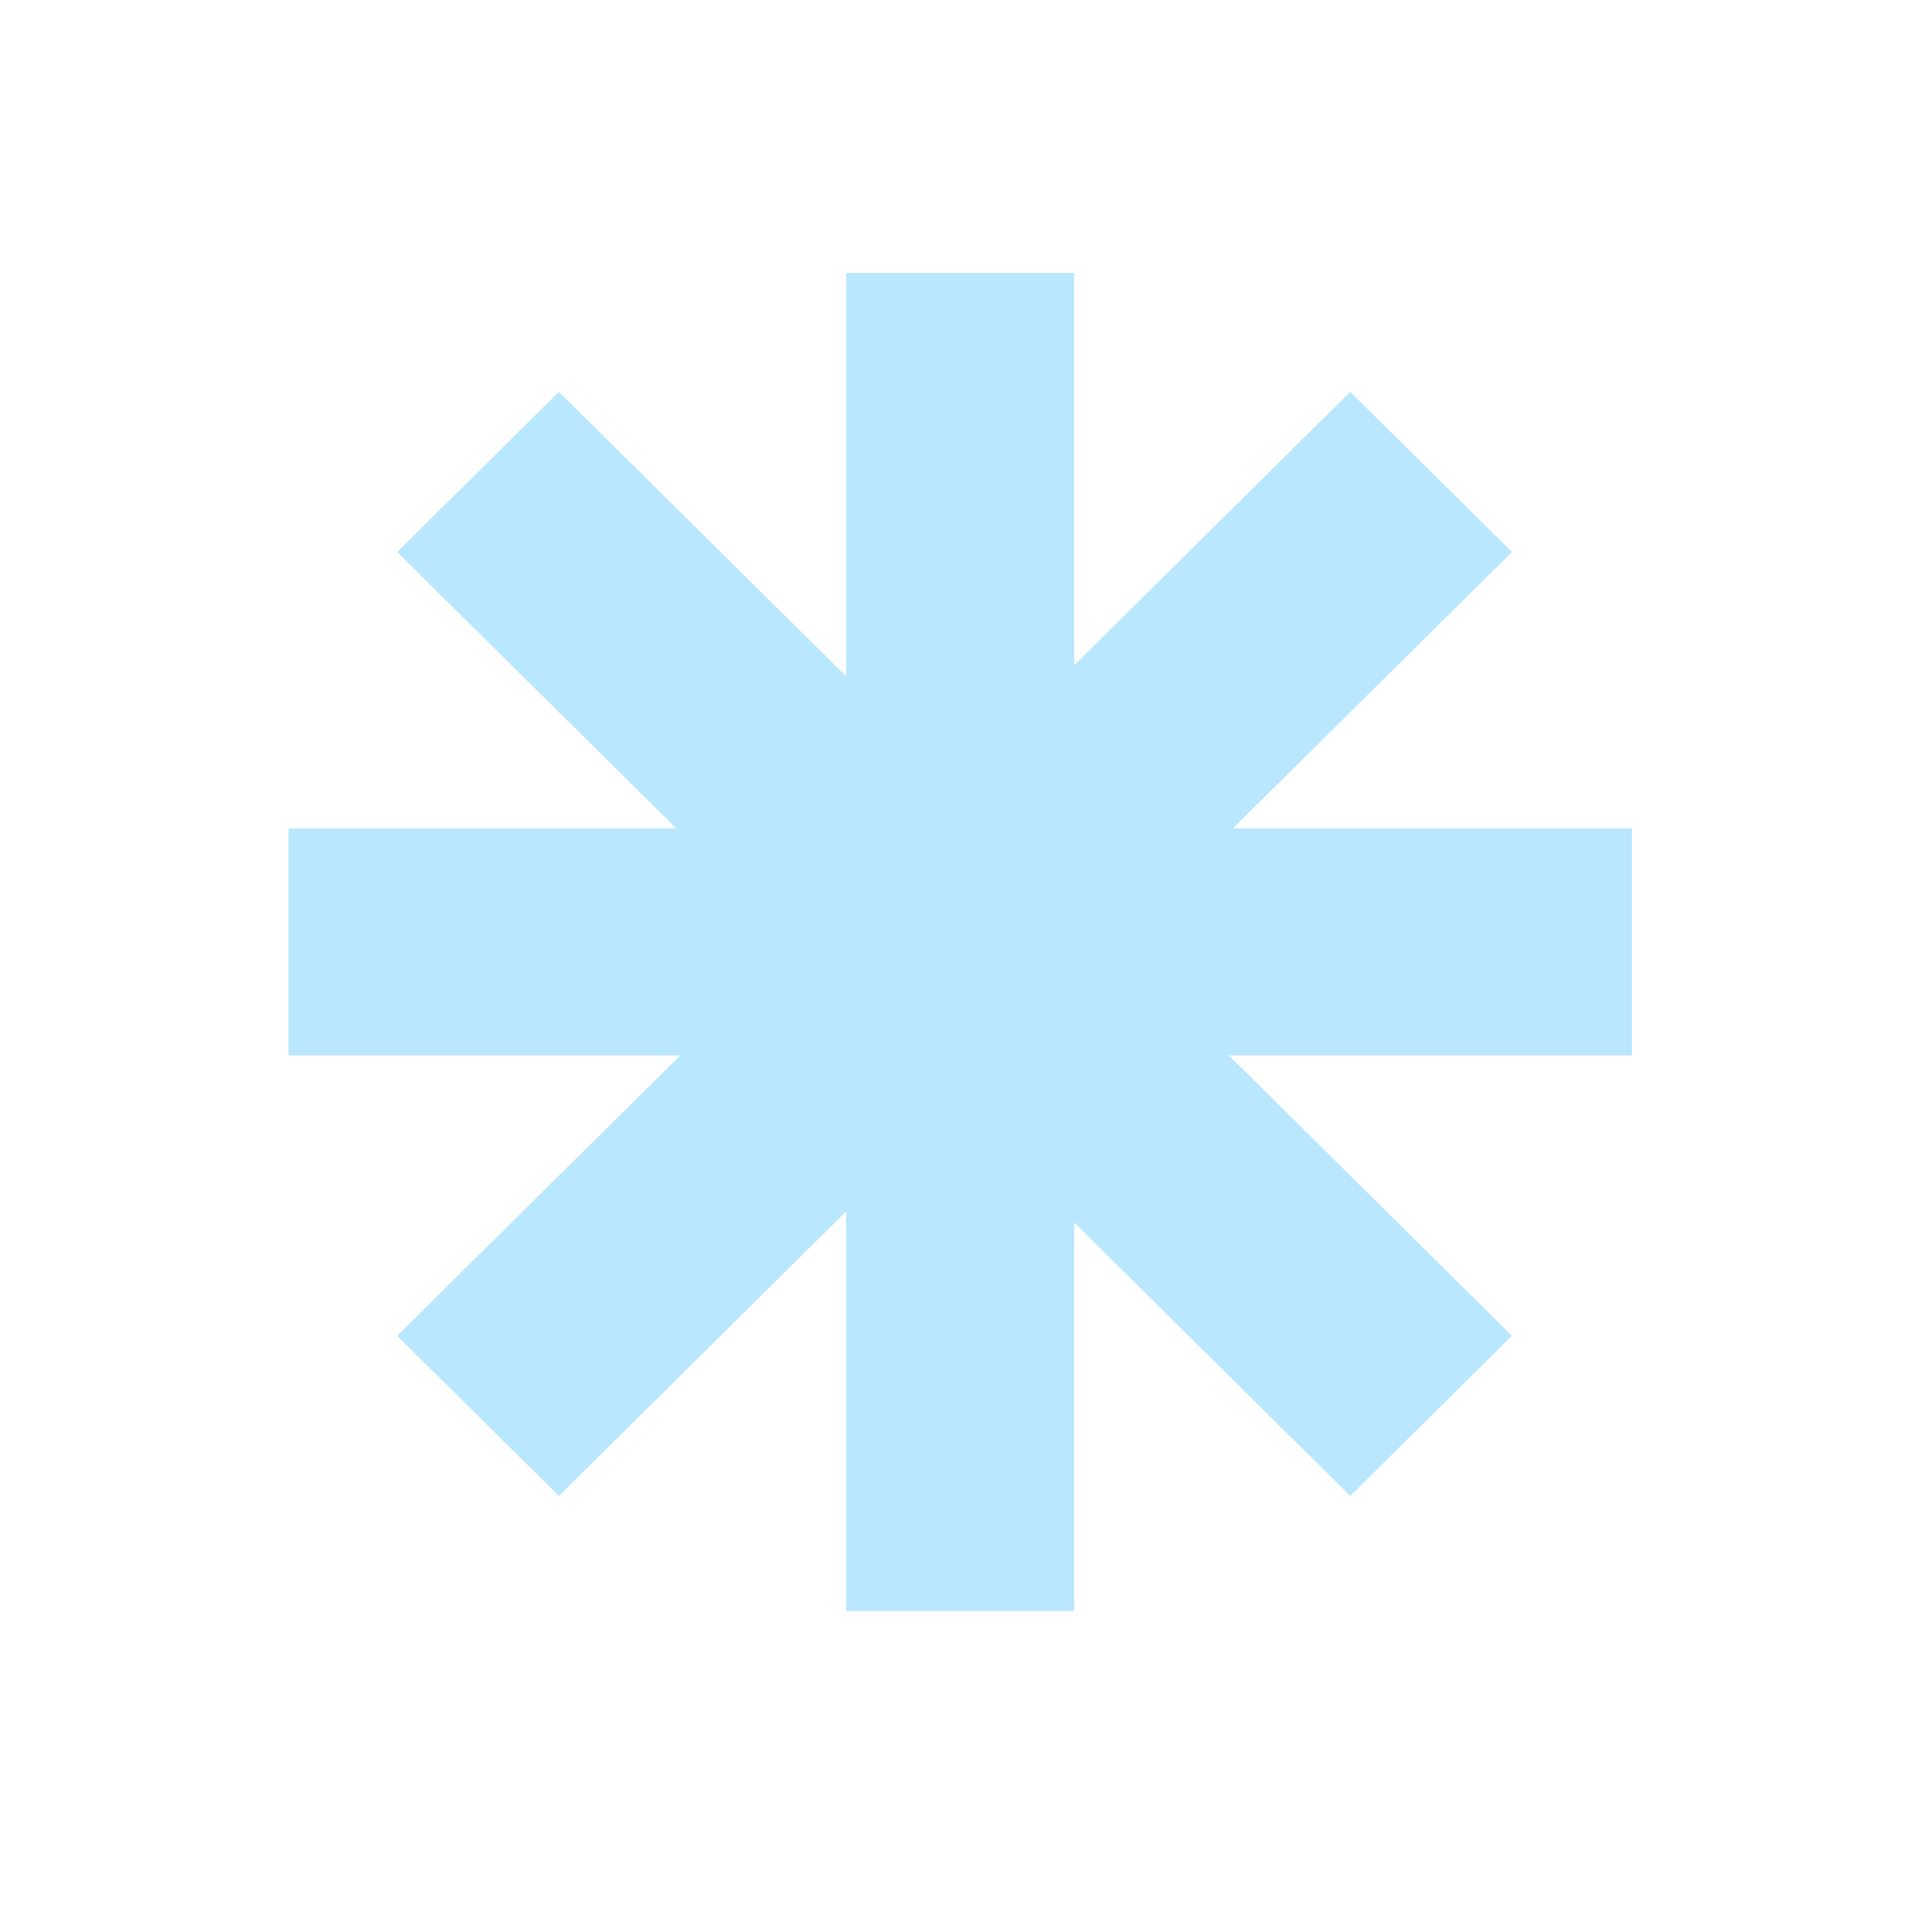
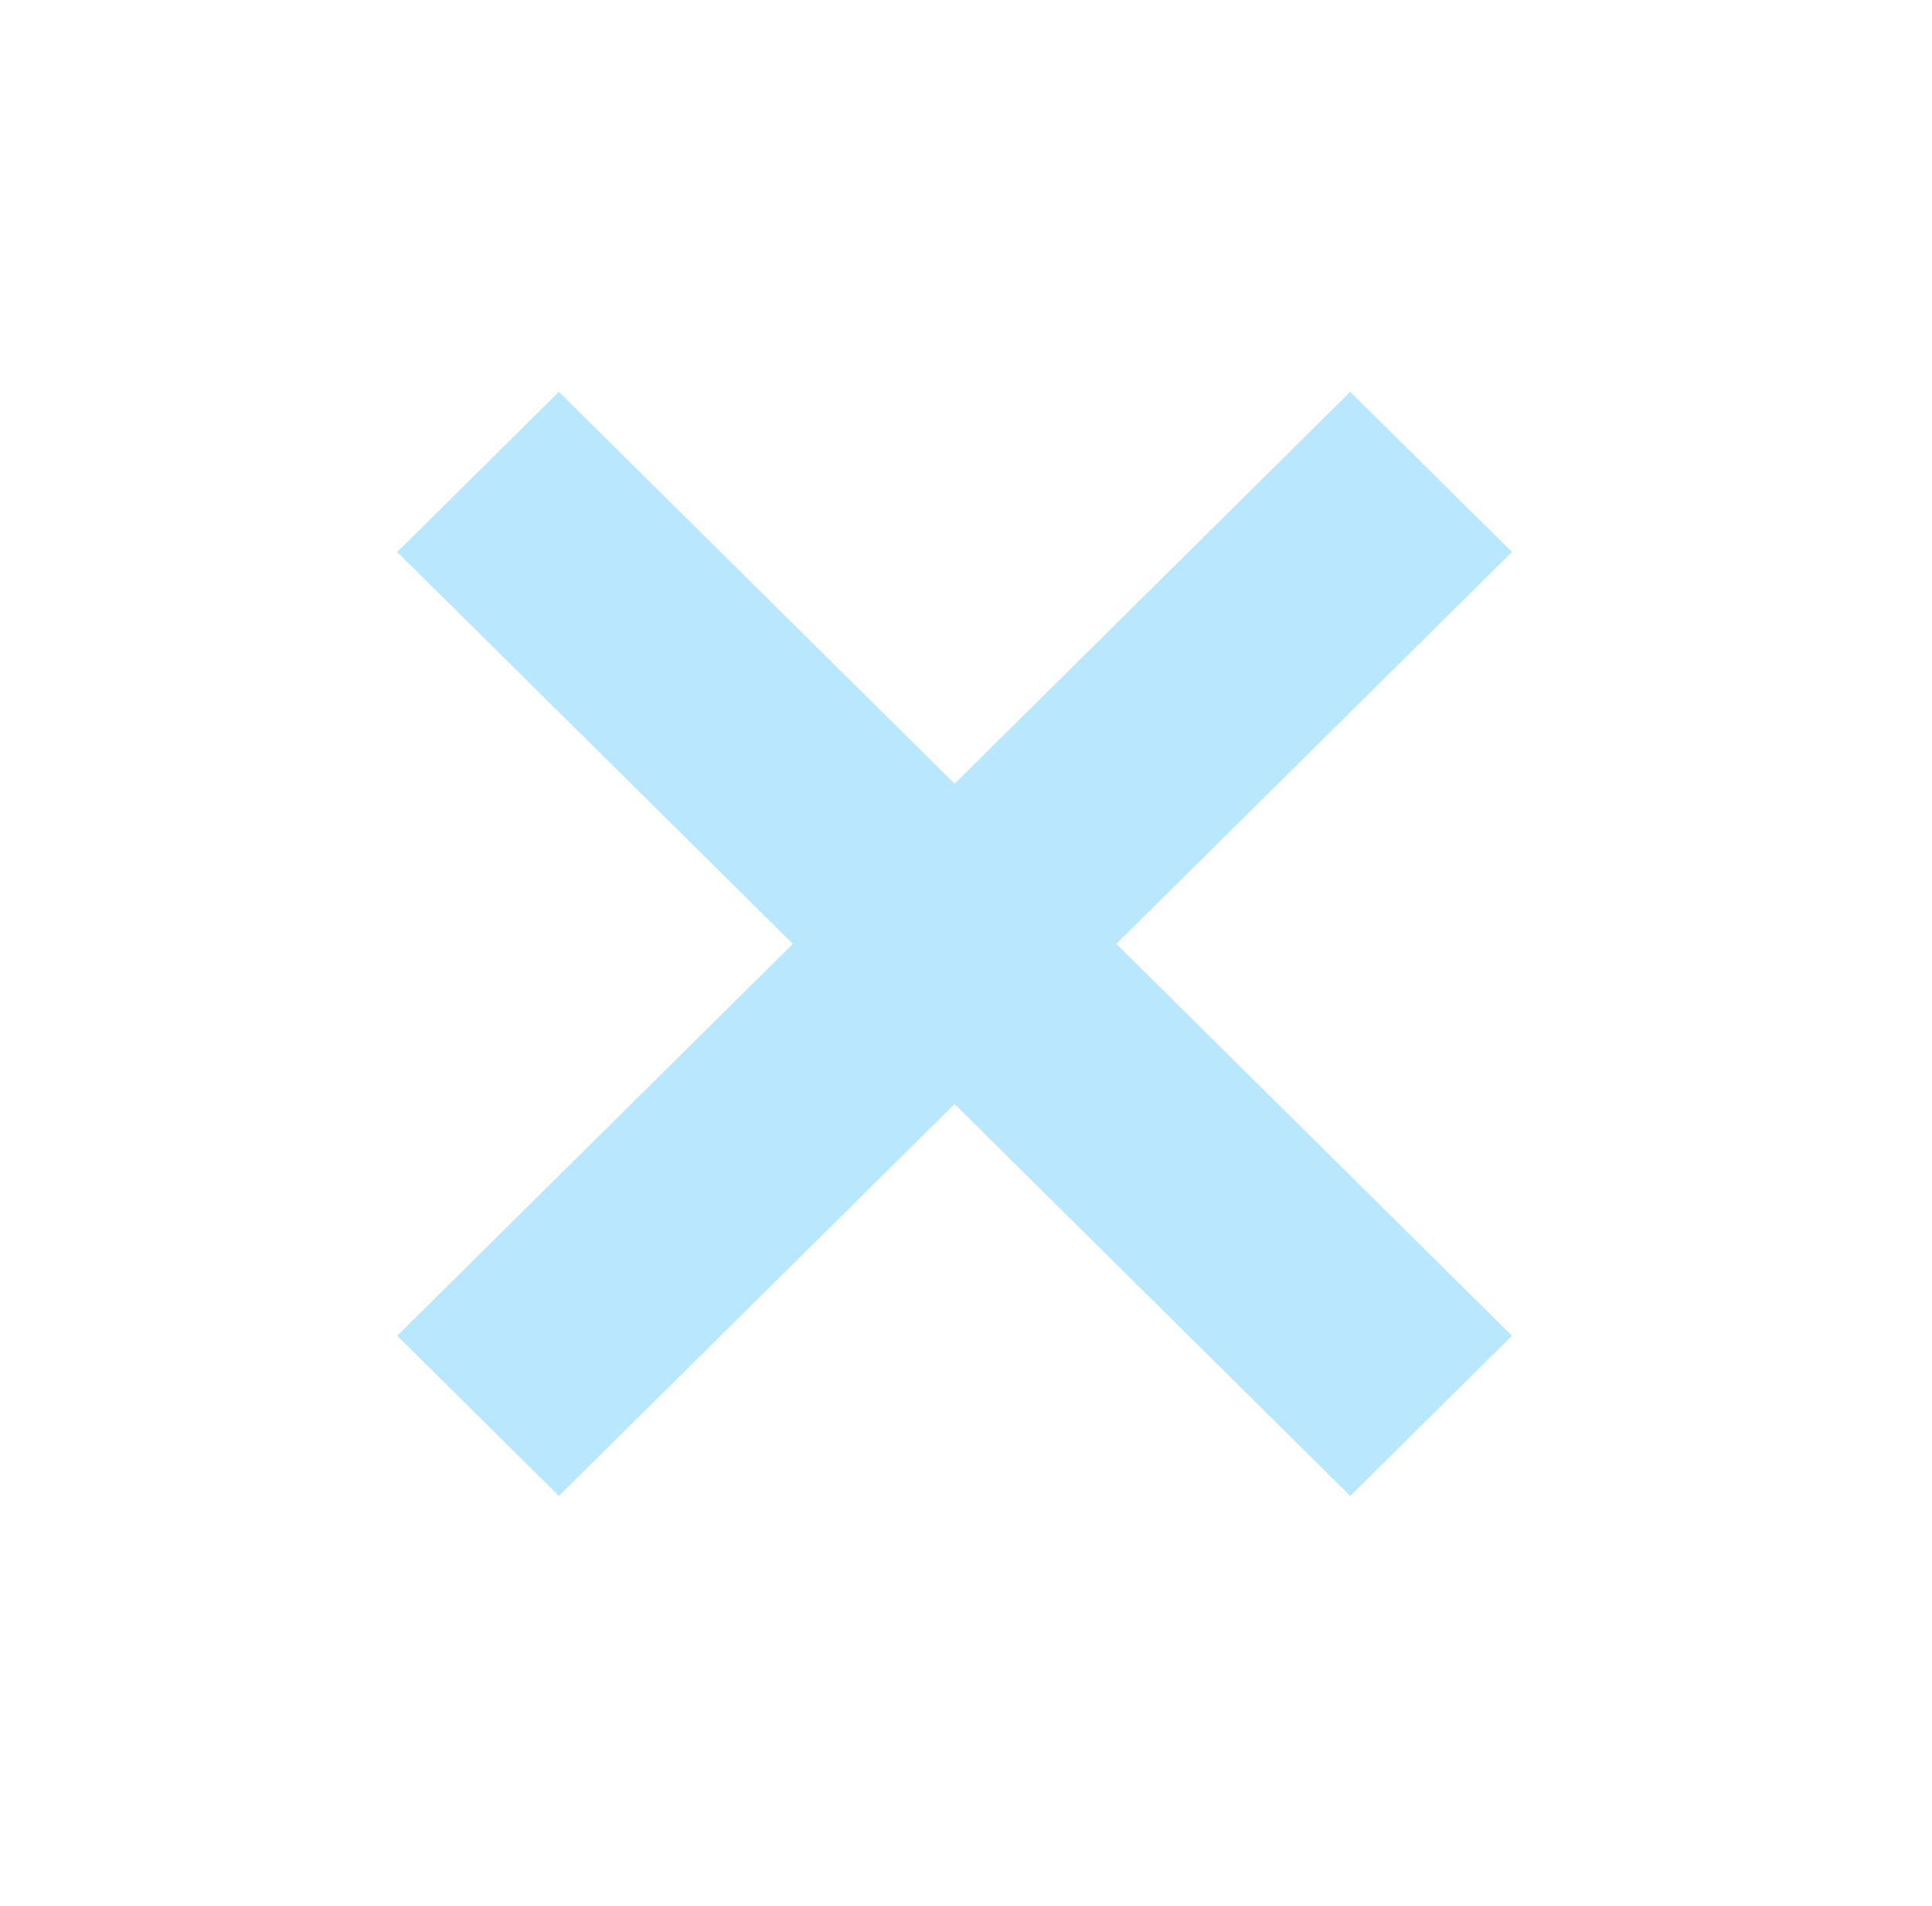
<svg xmlns="http://www.w3.org/2000/svg" width="74" height="73" fill="none">
-   <path fill="#B9E7FE" d="M32.415 10.447v51.248h8.732V10.447h-8.732ZM11.053 31.723v8.696h51.456v-8.696H11.053Z" />
  <path fill="#B9E7FE" d="m15.213 21.14 36.505 36.15 6.194-6.135-36.505-36.149-6.194 6.135Zm0 30.015 6.194 6.135 36.505-36.15-6.194-6.134-36.506 36.15Z" />
</svg>